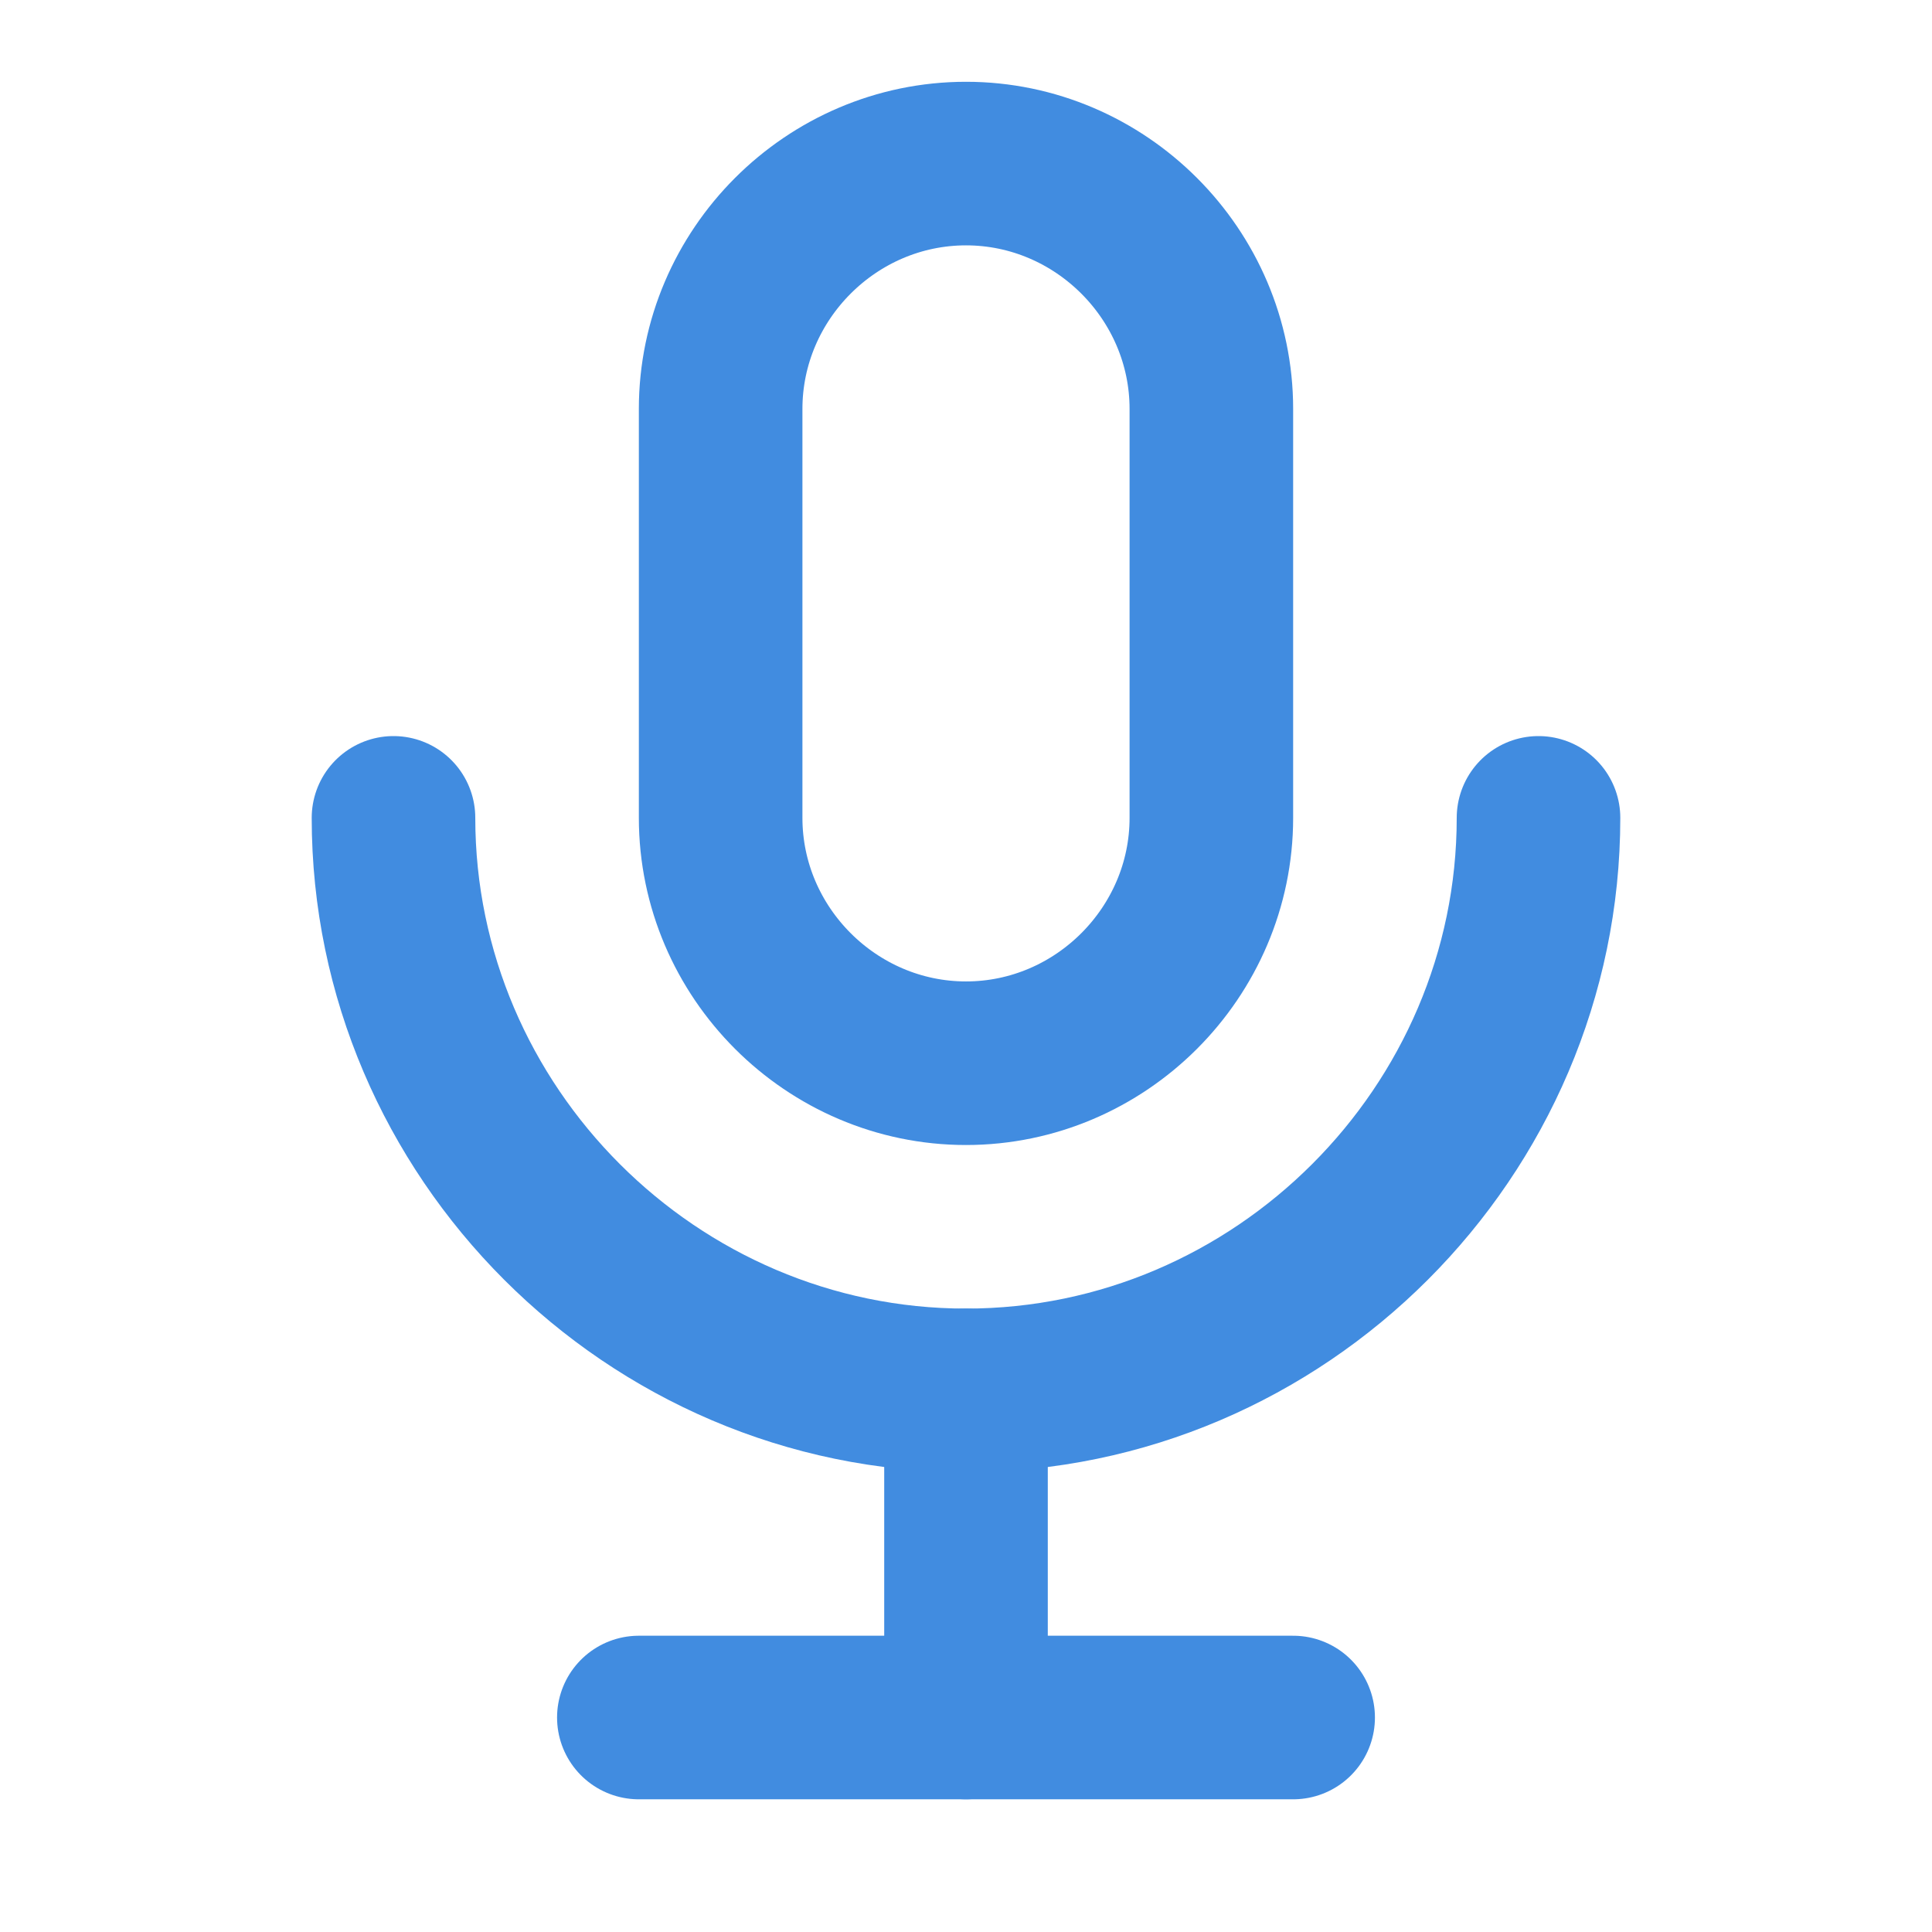
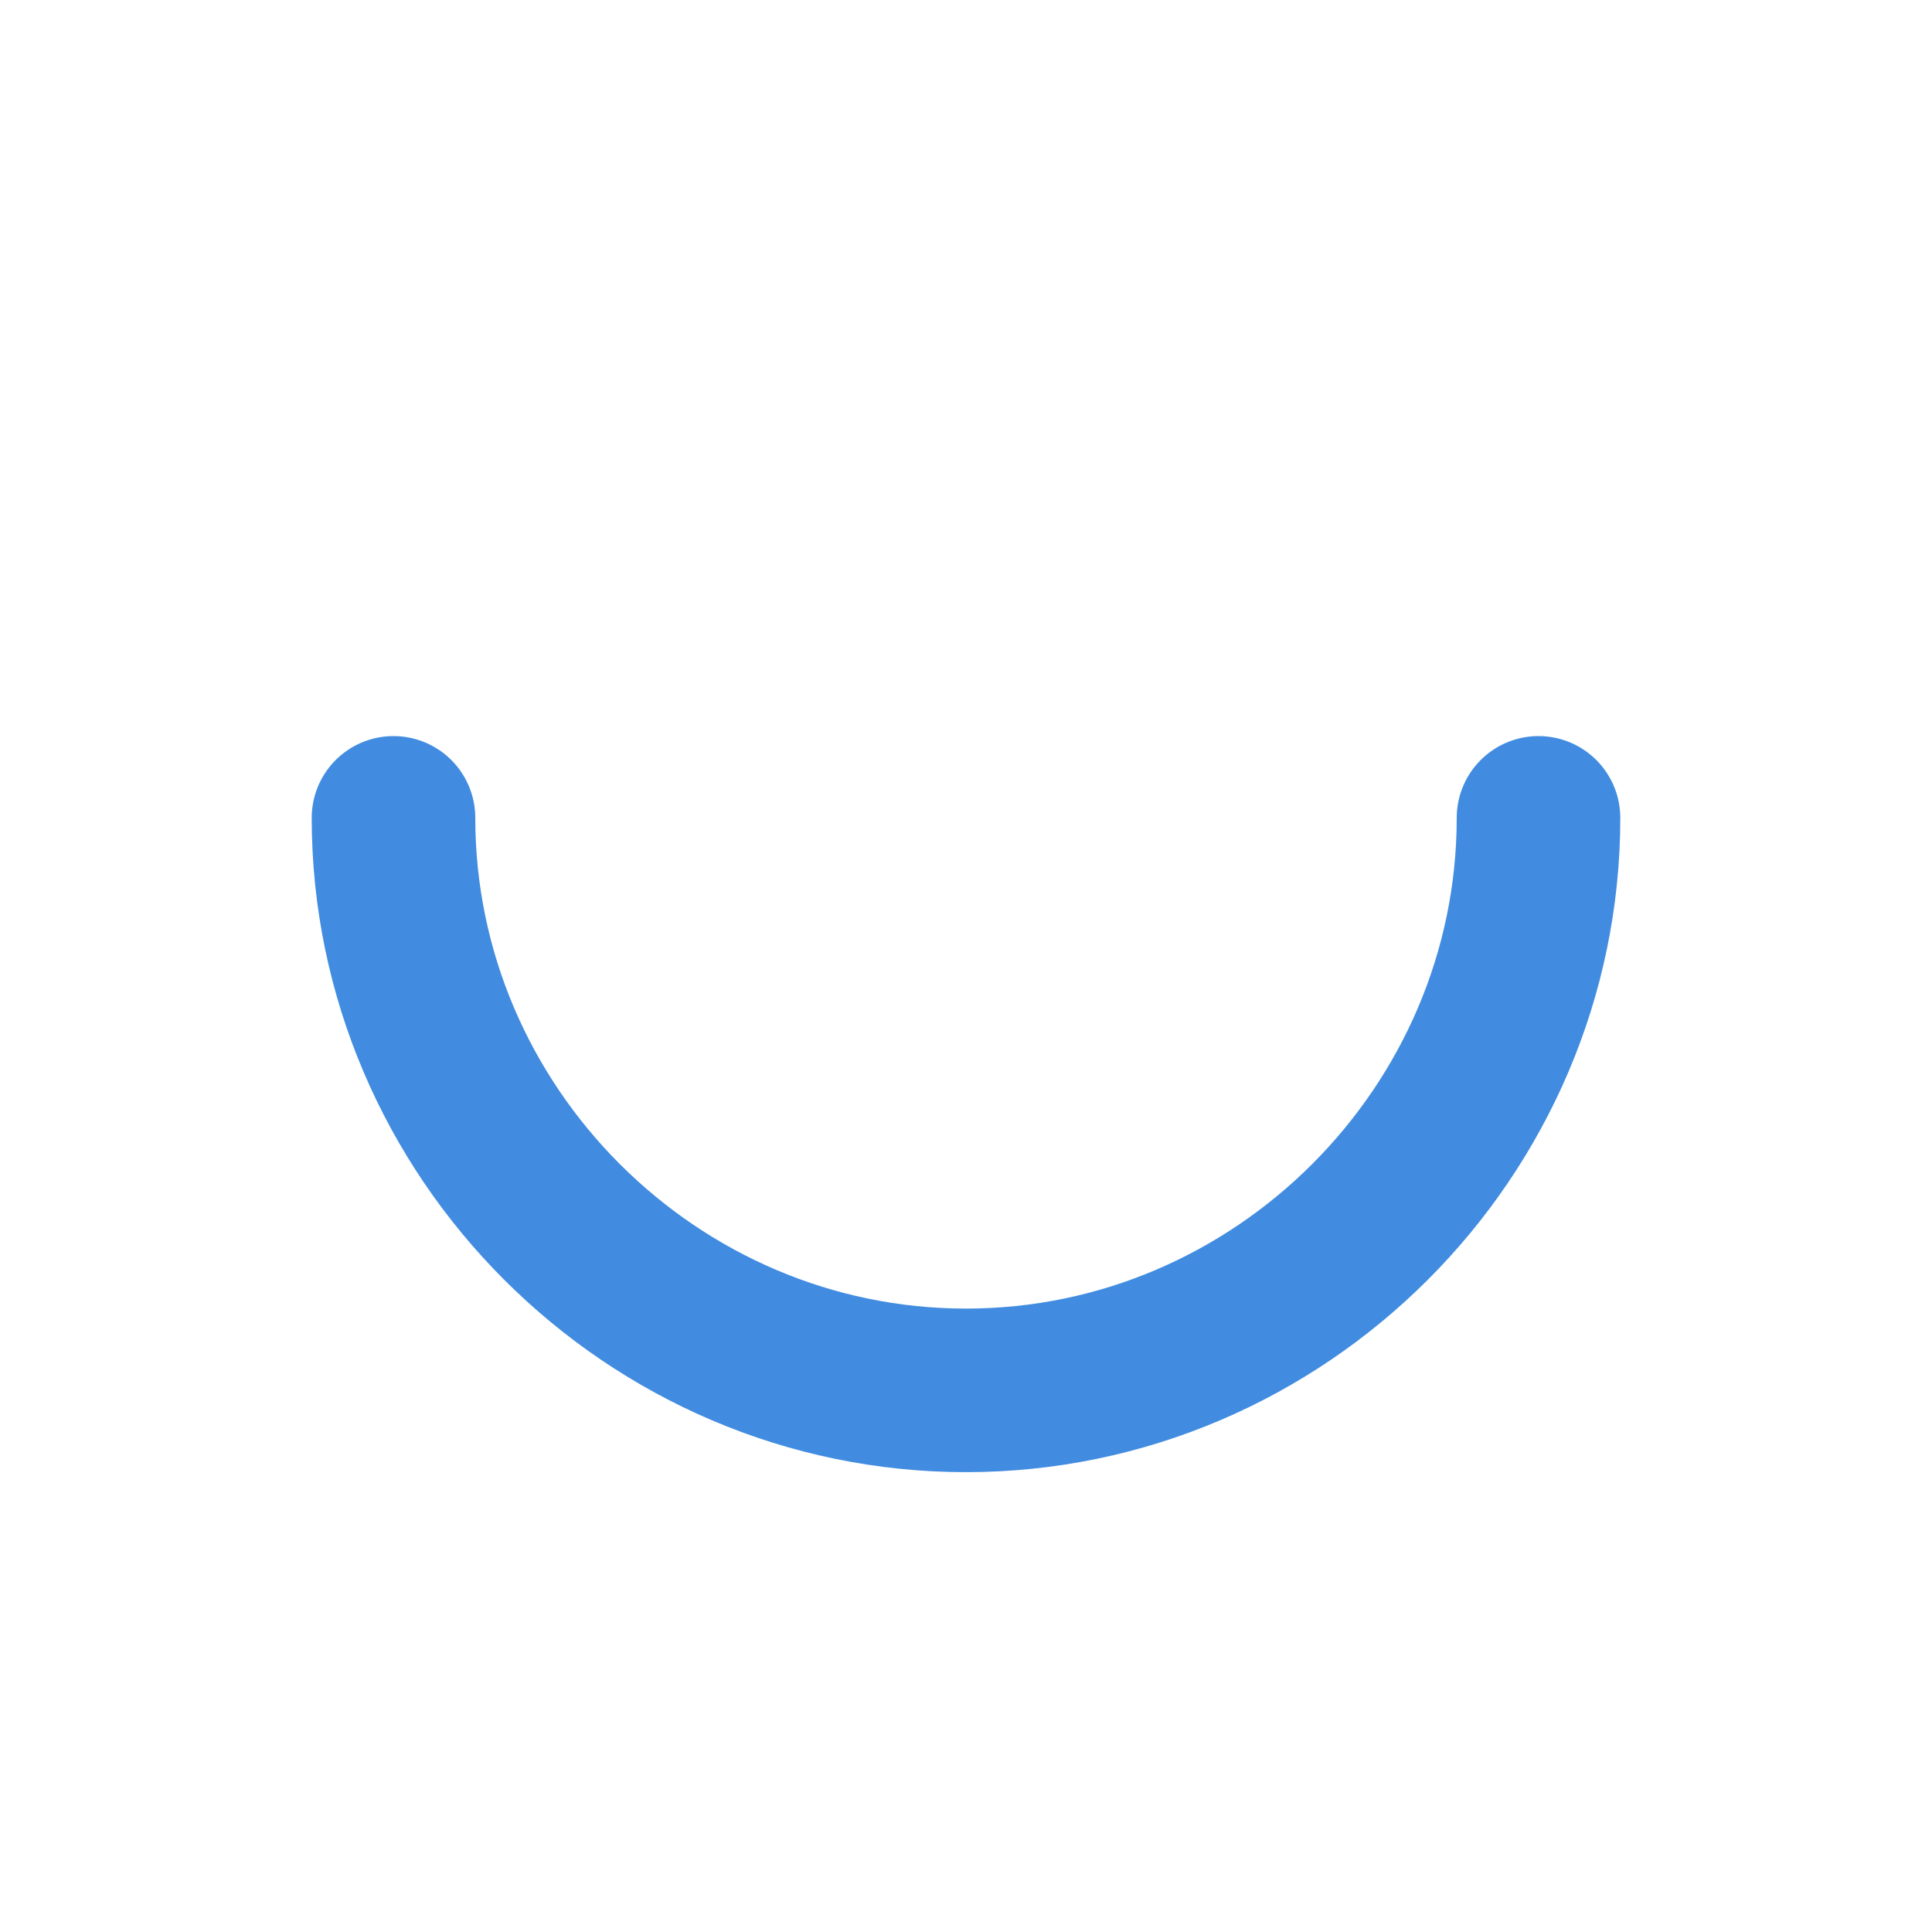
<svg xmlns="http://www.w3.org/2000/svg" viewBox="0 0 750 750" version="1.1" xml:space="preserve" style="fill-rule:evenodd;clip-rule:evenodd;stroke-linecap:round;stroke-linejoin:round;">
  <g>
-     <rect x="-5.993" y="0" width="761.985" height="761.985" style="fill:none;fill-rule:nonzero;" />
-     <path d="M279.752,158.747c-0,-52.252 42.996,-95.248 95.248,-95.248c52.252,-0 95.248,42.996 95.248,95.248l0,158.747c0,52.252 -42.996,95.248 -95.248,95.248c-52.252,0 -95.248,-42.996 -95.248,-95.248l-0,-158.747Z" style="fill:none;fill-rule:nonzero;stroke: #418ce0;stroke-width:63.5px;" />
    <path d="M152.754,317.494c0,121.92 100.326,222.246 222.246,222.246c121.92,-0 222.246,-100.326 222.246,-222.246" style="fill:none;fill-rule:nonzero;stroke: #418ce0;stroke-width:63.5px;" />
-     <path d="M248.002,666.737l253.996,0" style="fill:none;fill-rule:nonzero;stroke: #418ce0;stroke-width:63.5px;" />
-     <path d="M375,539.74l0,126.997" style="fill:none;fill-rule:nonzero;stroke: #418ce0;stroke-width:63.5px;" />
  </g>
</svg>